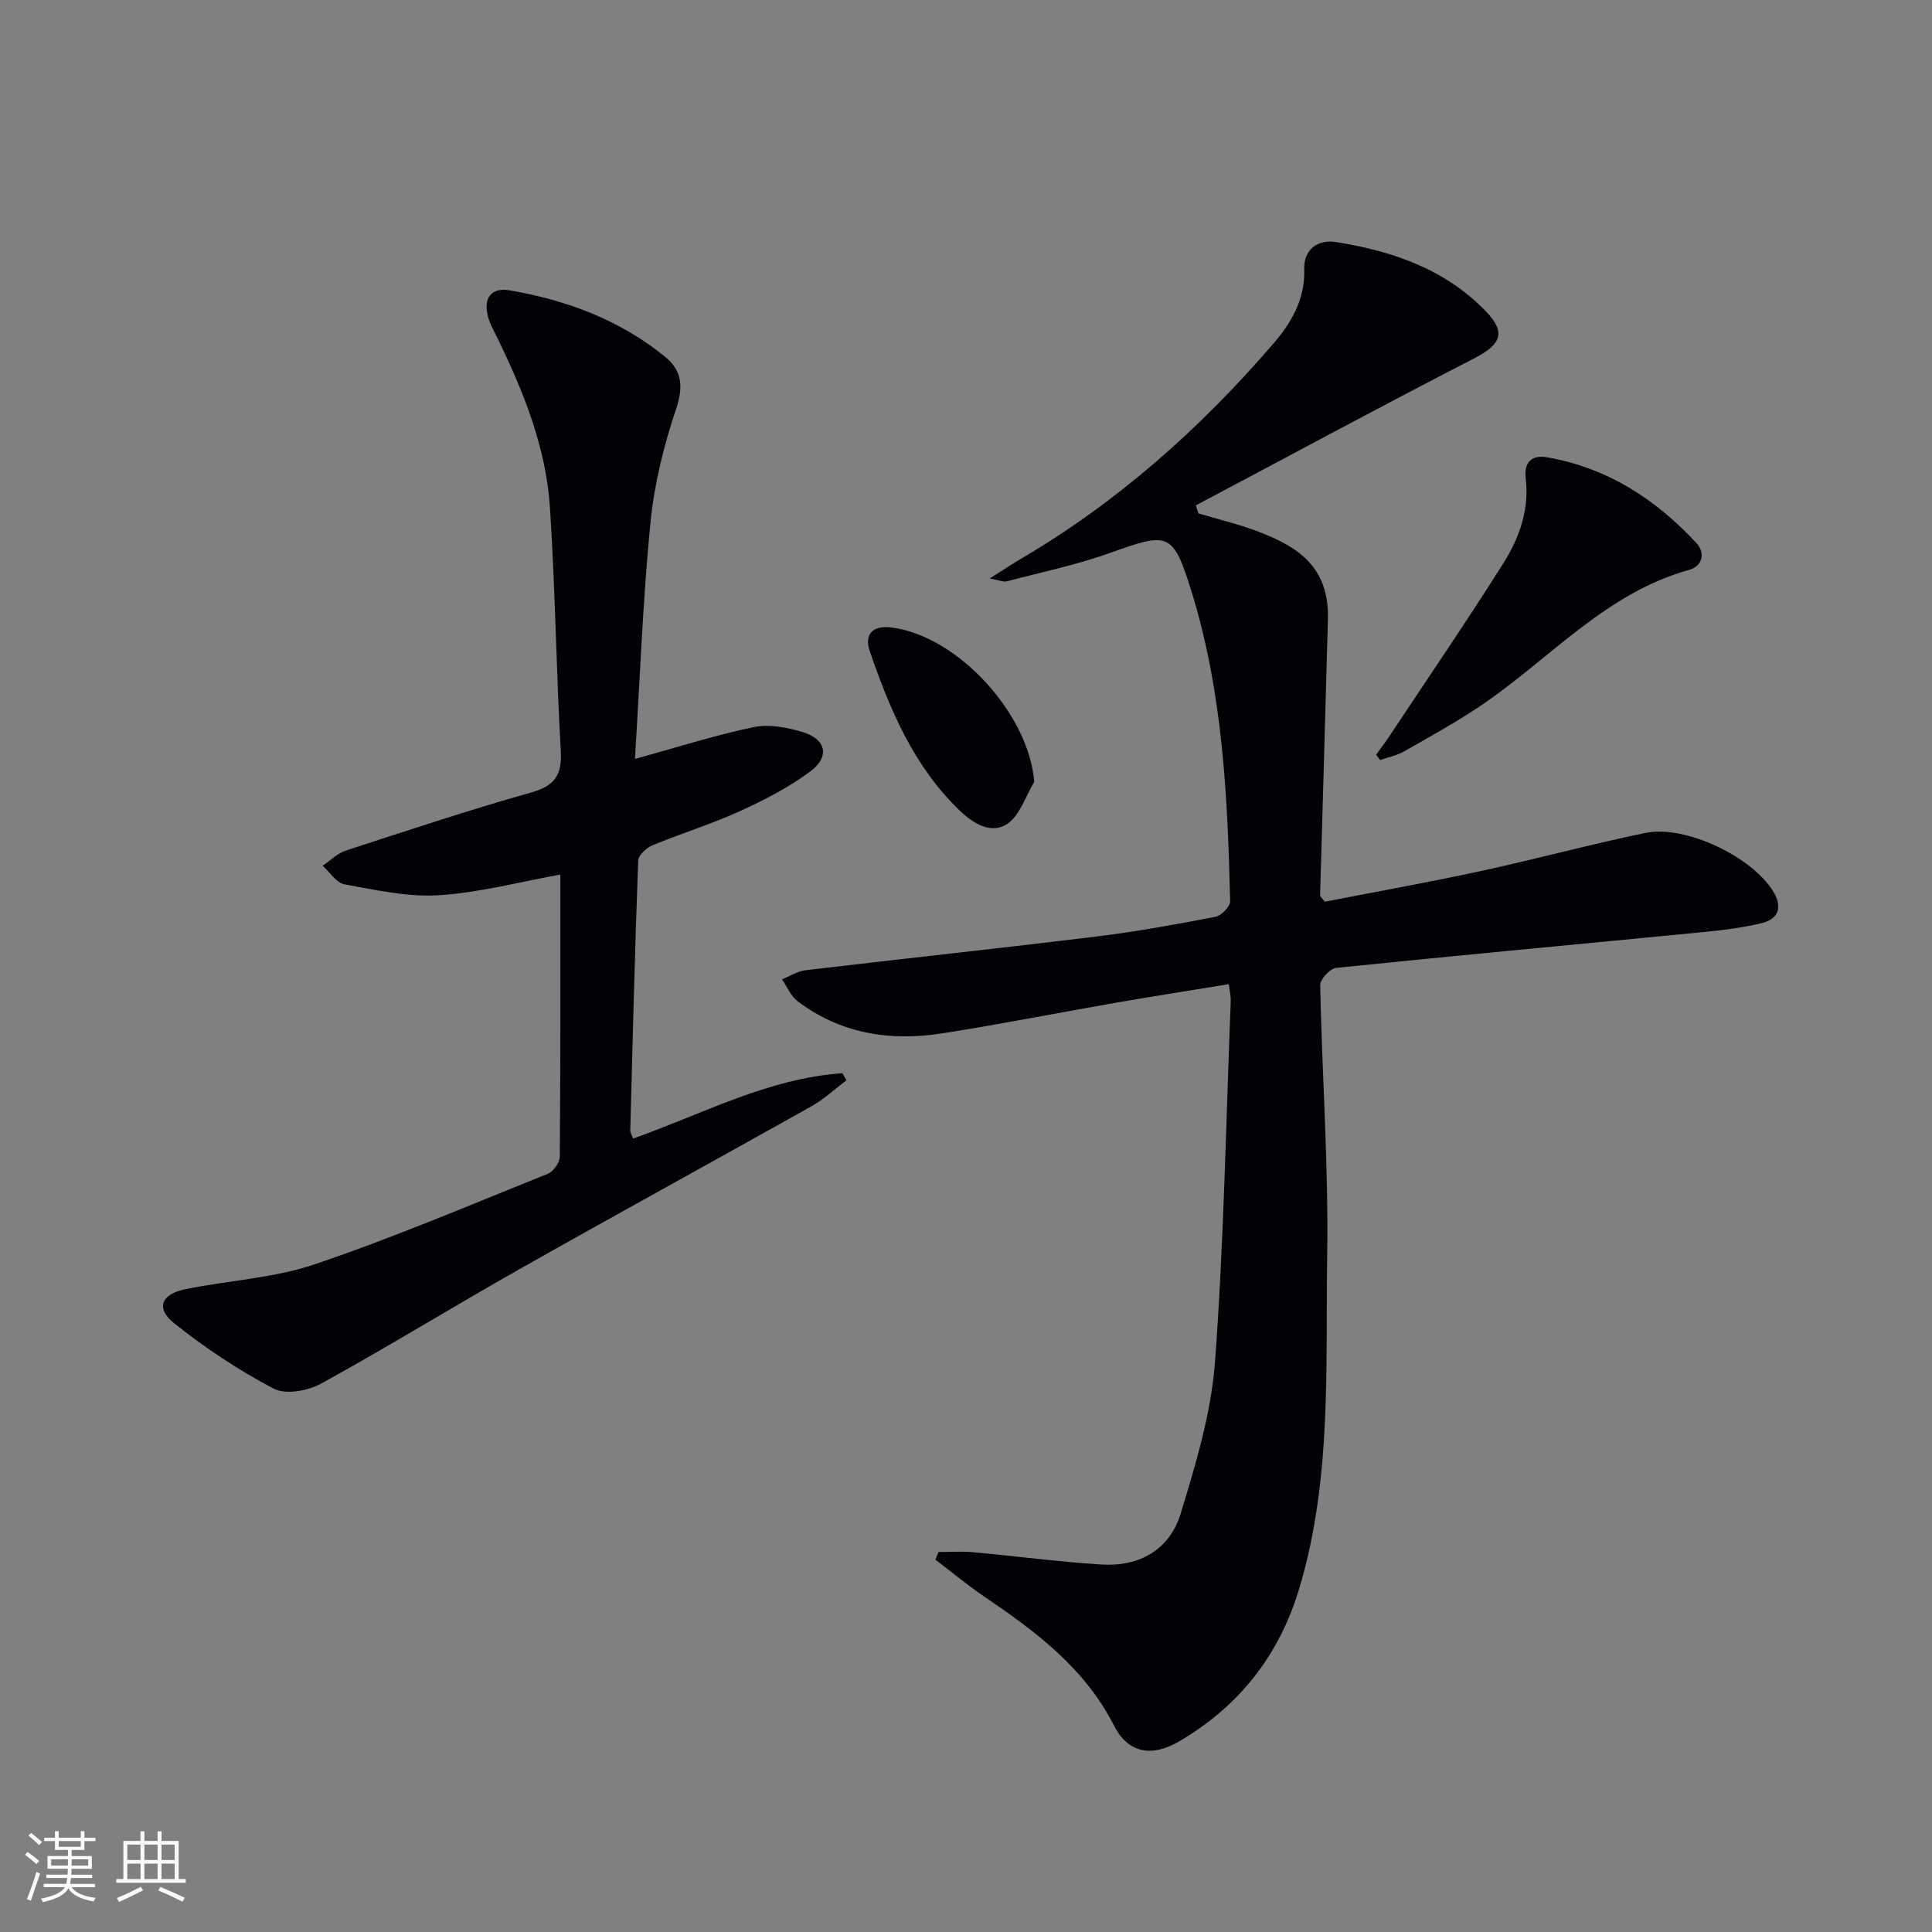
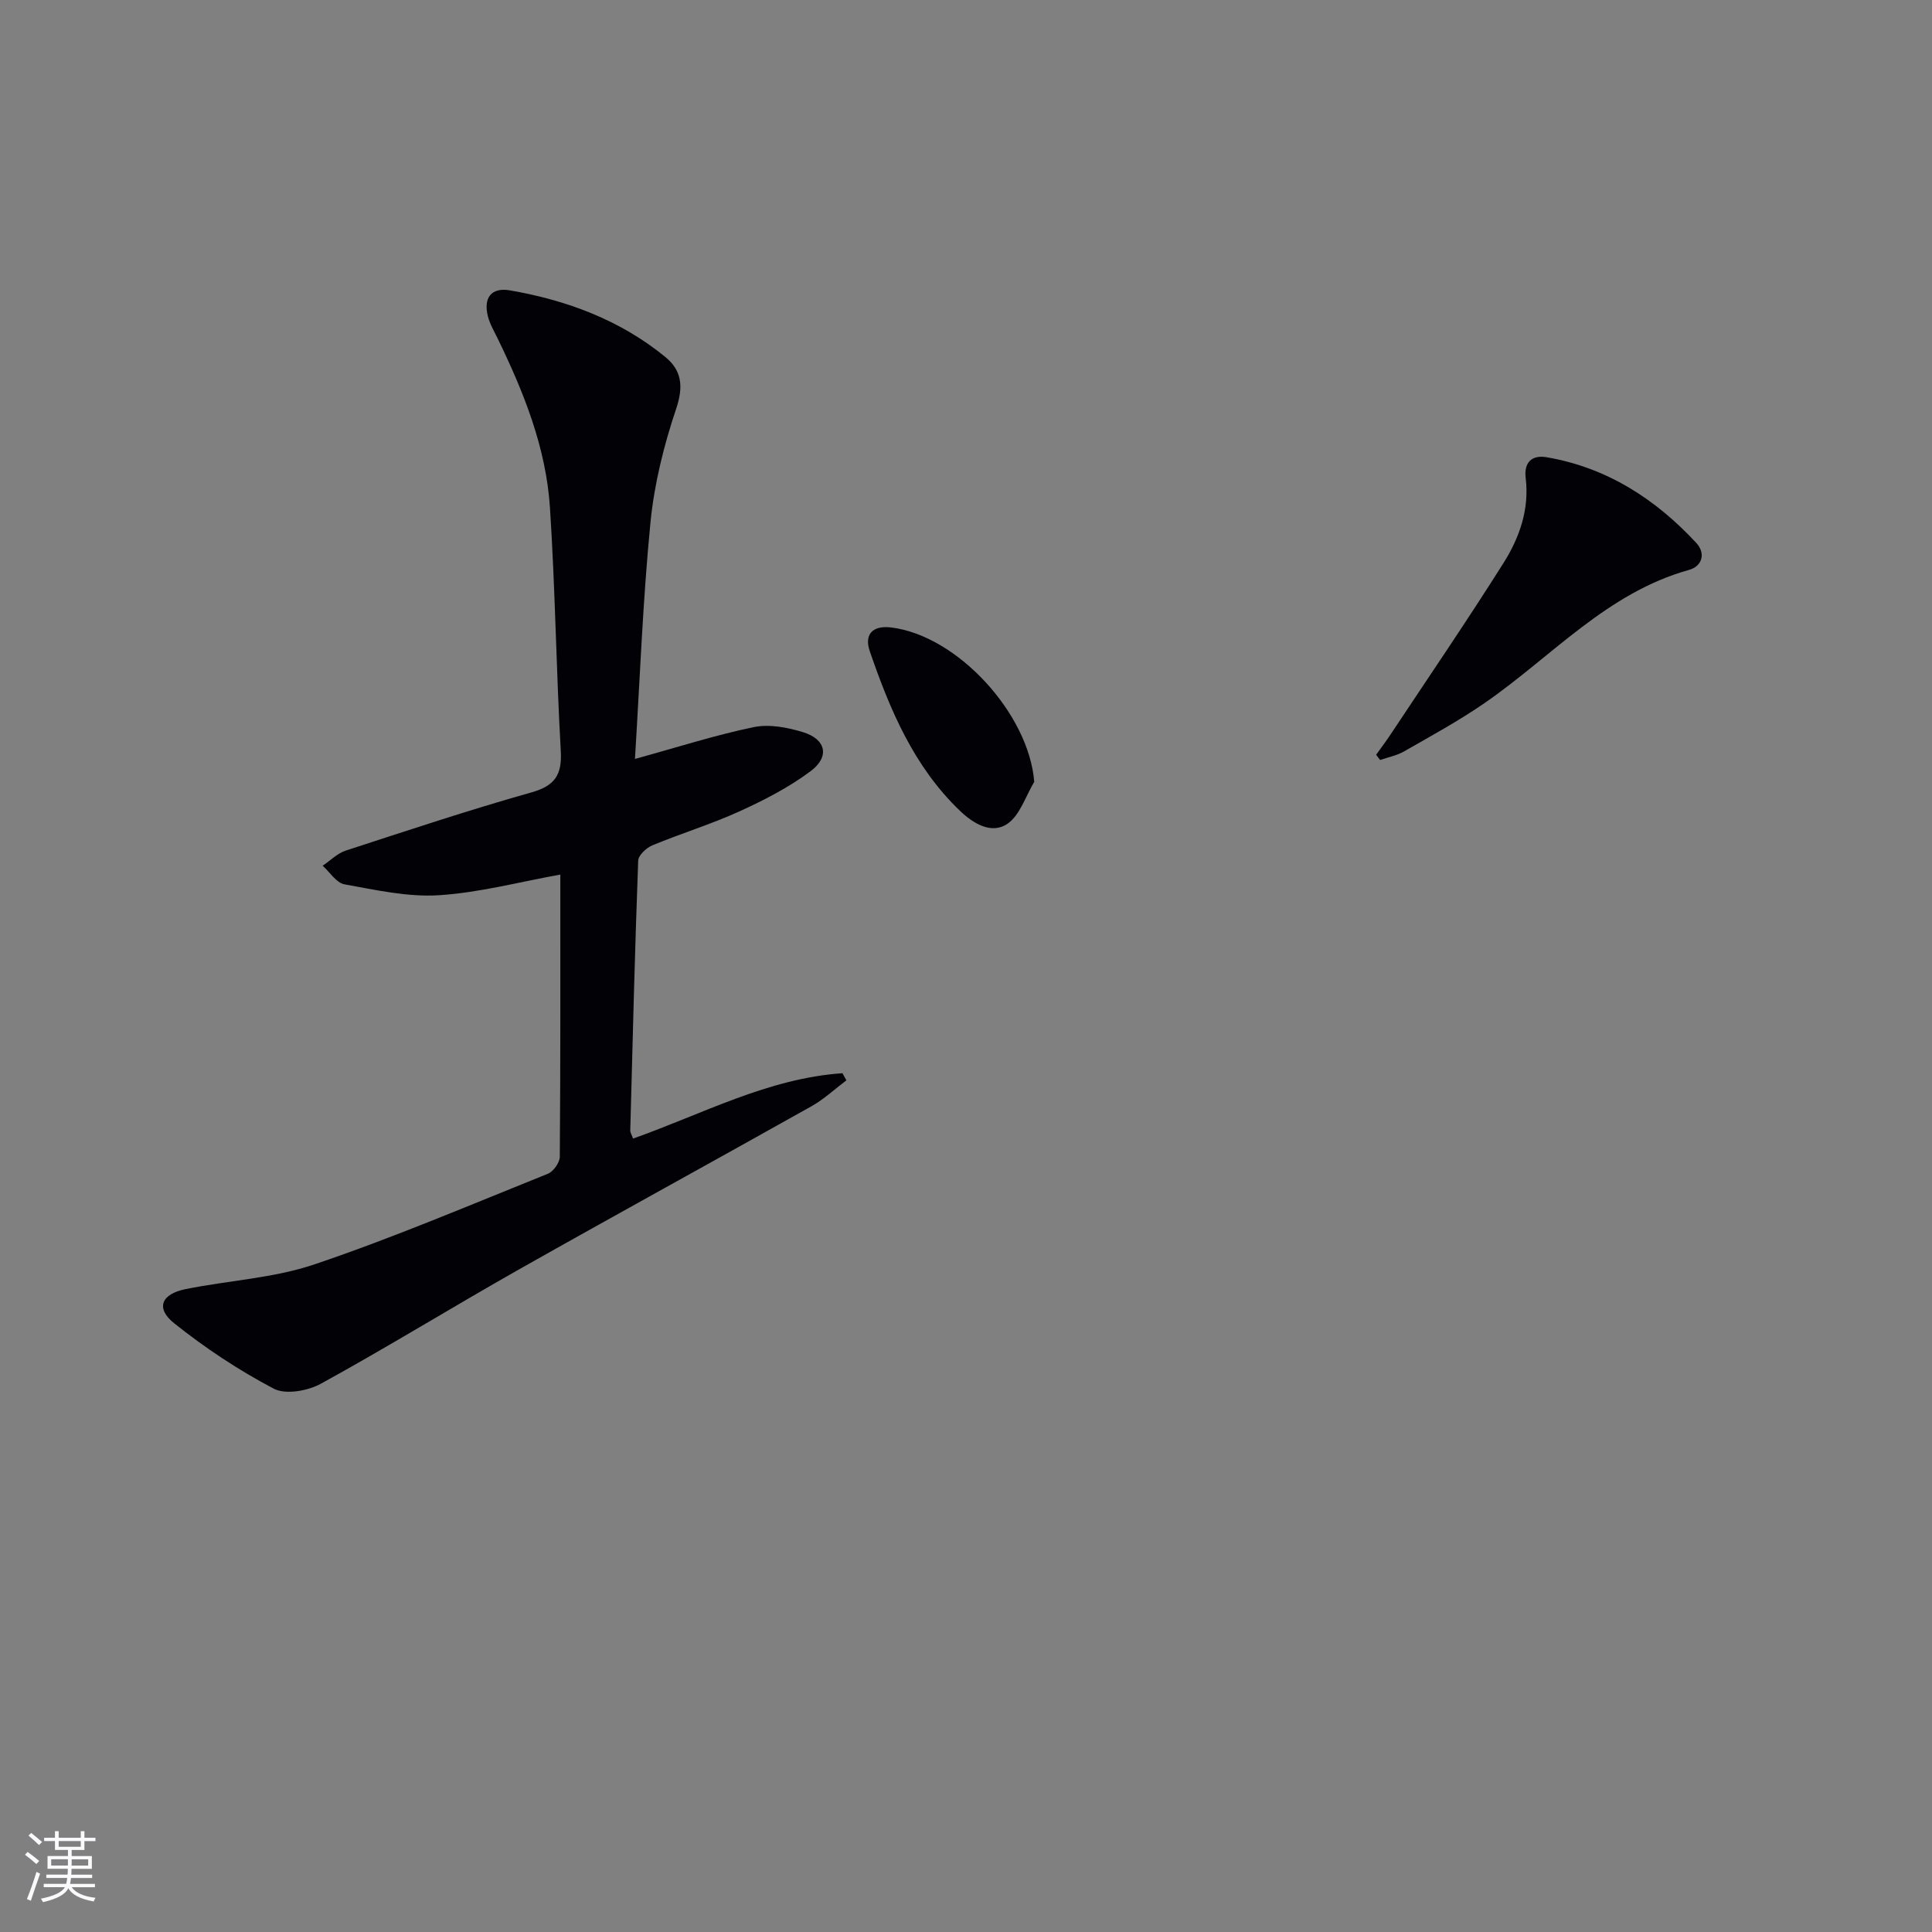
<svg xmlns="http://www.w3.org/2000/svg" enable-background="new 0 0 400 400" viewBox="0 0 400 400">
  <rect x="0" y="0" width="400" height="400" fill="#808080" stroke="none" />
  <g fill="#010106">
-     <path d="m194.3 321.33c2.36 0 4.73-.18 7.07.03 8.91.81 17.79 2 26.71 2.56 7.81.49 14.09-3.08 16.36-10.53 3.12-10.25 6.32-20.78 7.11-31.37 1.84-24.86 2.28-49.83 3.26-74.75.04-.96-.21-1.93-.39-3.51-7.89 1.29-15.55 2.49-23.2 3.81-12.1 2.1-24.14 4.51-36.27 6.39-10.72 1.66-20.94.06-29.83-6.68-1.4-1.07-2.16-2.99-3.21-4.52 1.61-.65 3.18-1.68 4.84-1.88 20.12-2.39 40.26-4.54 60.37-7 8.23-1.01 16.41-2.5 24.55-4.07 1.22-.23 3.04-2.14 3.02-3.24-.52-21.61-1.53-43.21-7.98-64.04-3.85-12.43-4.76-12.39-16.77-8.09-6.98 2.5-14.31 4.03-21.5 5.92-.66.17-1.47-.22-3.54-.59 2.9-1.83 4.75-3.06 6.65-4.18 20-11.77 37.07-27 52.14-44.51 3.68-4.27 6.54-9.15 6.34-15.33-.14-4.16 2.87-6.23 6.6-5.63 11.66 1.85 22.62 5.59 31.06 14.4 4.2 4.38 3.04 6.83-2.49 9.68-19.31 9.94-38.42 20.26-57.61 30.43.18.55.35 1.11.53 1.66 4.17 1.25 8.45 2.25 12.5 3.82 6.15 2.38 11.97 5.41 13.77 12.59.44 1.74.59 3.6.54 5.4-.5 19.11-1.08 38.21-1.62 57.32 0 .13.19.26.96 1.27 10.33-2.01 21.19-3.95 31.96-6.27 11.51-2.49 22.88-5.57 34.41-7.97 8.3-1.72 22.14 4.95 26.5 12.14 1.93 3.18 1.13 5.66-2.37 6.52-4.01.98-8.15 1.48-12.27 1.88-25.29 2.47-50.6 4.8-75.87 7.4-1.26.13-3.32 2.36-3.3 3.58.38 18.62 1.74 37.25 1.45 55.86-.36 23.18 1.02 46.59-5.86 69.29-4.16 13.73-12.44 24.14-24.69 31.36-5.82 3.43-10.7 2.47-13.59-3.22-6.09-11.96-16.26-19.52-26.92-26.75-3.47-2.35-6.71-5.06-10.05-7.61.21-.54.42-1.06.63-1.57z" />
    <path d="m131.46 157.13c8.95-2.46 16.7-4.96 24.62-6.59 3.21-.66 6.96.06 10.18 1.05 4.77 1.47 5.58 5.08 1.56 8.08-4.47 3.34-9.57 5.97-14.67 8.29-5.88 2.68-12.11 4.58-18.09 7.06-1.24.51-2.89 2.05-2.93 3.17-.69 18.61-1.15 37.24-1.64 55.86-.01.45.3.9.58 1.68 14.34-5.07 27.94-12.48 43.35-13.53.27.49.54.98.82 1.47-2.41 1.81-4.64 3.91-7.24 5.37-20.14 11.31-40.41 22.4-60.53 33.77-13.74 7.77-27.18 16.06-41.01 23.66-2.72 1.5-7.32 2.33-9.78 1.04-7.26-3.81-14.22-8.43-20.63-13.55-3.87-3.09-2.68-6.04 2.36-7.06 8.91-1.8 18.24-2.26 26.77-5.15 16.33-5.52 32.24-12.31 48.26-18.74 1.14-.46 2.45-2.31 2.46-3.52.15-19.47.11-38.95.11-58.42-8.61 1.55-16.84 3.76-25.19 4.28-6.44.4-13.05-1.1-19.5-2.26-1.68-.3-3.02-2.51-4.52-3.85 1.59-1.06 3.03-2.56 4.78-3.13 12.76-4.16 25.5-8.4 38.41-12.04 4.96-1.4 6.4-3.68 6.11-8.67-.95-16.76-1.14-33.57-2.24-50.33-.81-12.42-5.43-23.89-10.83-35-.72-1.48-1.59-2.95-2-4.52-1-3.86.65-6.11 4.56-5.43 11.77 2.04 22.8 6.13 32.16 13.79 3.39 2.78 3.79 6.08 2.26 10.66-2.56 7.62-4.56 15.63-5.34 23.62-1.57 16-2.17 32.13-3.21 48.94z" />
    <path d="m284.91 156.27c1.04-1.45 2.12-2.88 3.1-4.37 7.8-11.76 15.76-23.42 23.29-35.36 3.29-5.22 5.36-11.08 4.58-17.53-.4-3.29 1.26-4.87 4.36-4.34 12.44 2.14 22.5 8.62 30.95 17.73 2.02 2.18 1.22 4.84-1.49 5.59-17.06 4.75-28.48 18.02-42.35 27.58-5.32 3.67-11.03 6.78-16.65 10-1.5.86-3.3 1.2-4.96 1.78-.28-.36-.56-.72-.83-1.08z" />
    <path d="m214.13 161.87c-1.8 2.98-2.95 6.91-5.56 8.69-3.29 2.24-7.07-.05-9.82-2.69-9.53-9.12-14.5-20.9-18.67-33.04-1.15-3.34.42-5.41 4.44-4.92 13.71 1.69 28.49 17.85 29.61 31.96z" />
  </g>
  <path d="m5.17 384 .55-.58c.85.61 1.65 1.24 2.4 1.87l-.59.64c-.83-.73-1.62-1.38-2.36-1.93m1.22 9.53-.82-.34c.71-1.76 1.37-3.64 1.98-5.63.24.13.5.25.76.36-.6 1.67-1.24 3.54-1.92 5.61m-.5-13.5.57-.54c.56.44 1.31 1.06 2.26 1.87l-.64.64c-.68-.66-1.41-1.32-2.19-1.97m3.25.46h2.24v-1.36h.77v1.36h4.57v-1.36h.76v1.36h2.28v.69h-2.28v1.84h-2.64v1.26h4.18v2.64h-4.21c0 .45-.02.86-.05 1.21h4.32v.69h-4.38c-.04.34-.1.75-.19 1.22h5.15v.69h-4.82c.87 1.19 2.51 1.92 4.93 2.19-.17.32-.3.57-.37.76-2.77-.49-4.52-1.41-5.26-2.76-.56 1.26-2.3 2.23-5.24 2.9-.12-.24-.26-.48-.43-.72 2.73-.55 4.38-1.34 4.96-2.38h-4.38v-.69h4.65c.1-.38.17-.79.21-1.22h-4.32v-.69h4.4c.03-.34.05-.75.05-1.21h-4.2v-2.64h4.23v-1.26h-2.69v-1.84h-2.24zm1.46 4.46v1.29h3.45c.01-.4.02-.57.01-.53v-.32-.45h-3.46zm1.55-2.59h4.57v-1.19h-4.57zm6.11 2.59h-3.42v.77c-.01.19-.01.37-.02.53h3.44z" fill="#fafafc" />
-   <path d="m32.63 379.16h.82v1.98h3.54v7.89h1.46v.78h-14.37v-.78h1.46v-7.89h3.54v-1.98h.82v1.98h2.73zm-3.49 11.48.5.73c-1.61.82-3.28 1.63-5 2.41-.13-.27-.28-.55-.44-.82 1.75-.72 3.4-1.49 4.94-2.32m-2.78-5.55h2.73v-3.18h-2.73zm0 3.95h2.73v-3.2h-2.73zm3.54-3.95h2.73v-3.18h-2.73zm0 3.95h2.73v-3.2h-2.73zm7.89 4.68c-1.84-.92-3.51-1.7-5.02-2.32l.45-.73c1.89.8 3.57 1.55 5.04 2.23zm-1.62-11.81h-2.73v3.18h2.73zm-2.73 7.13h2.73v-3.2h-2.73z" fill="#fafafc" />
</svg>